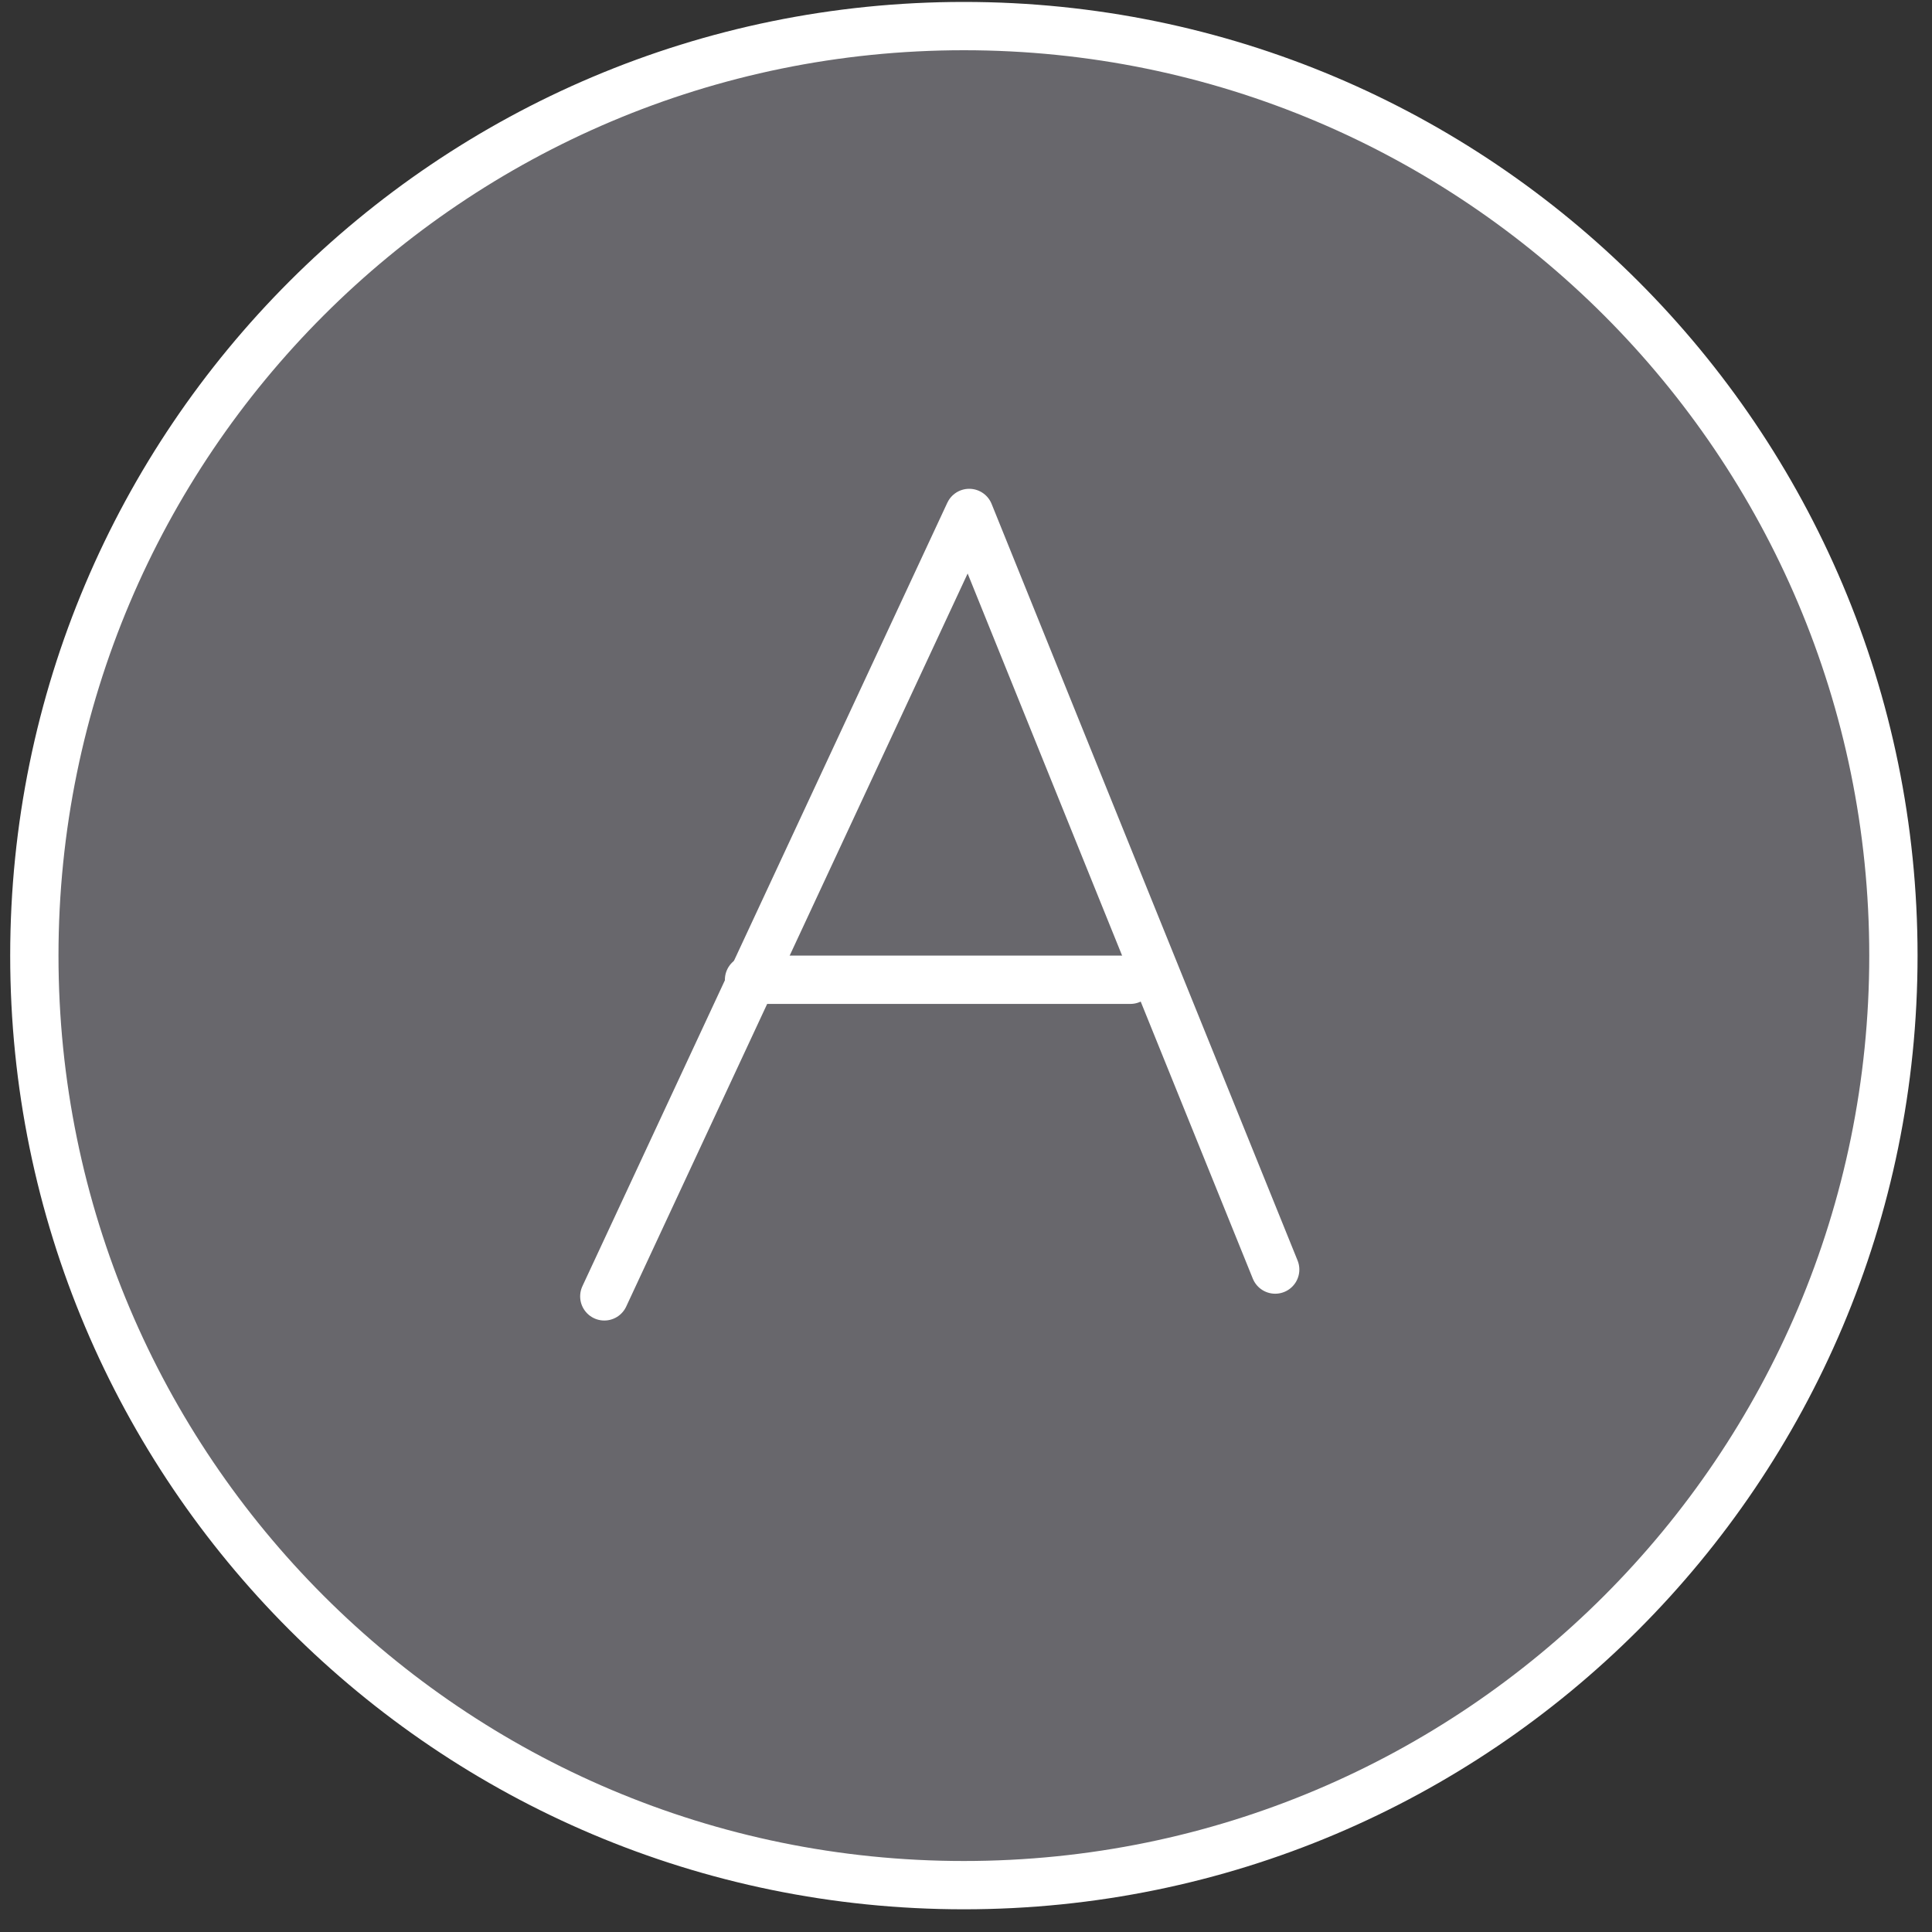
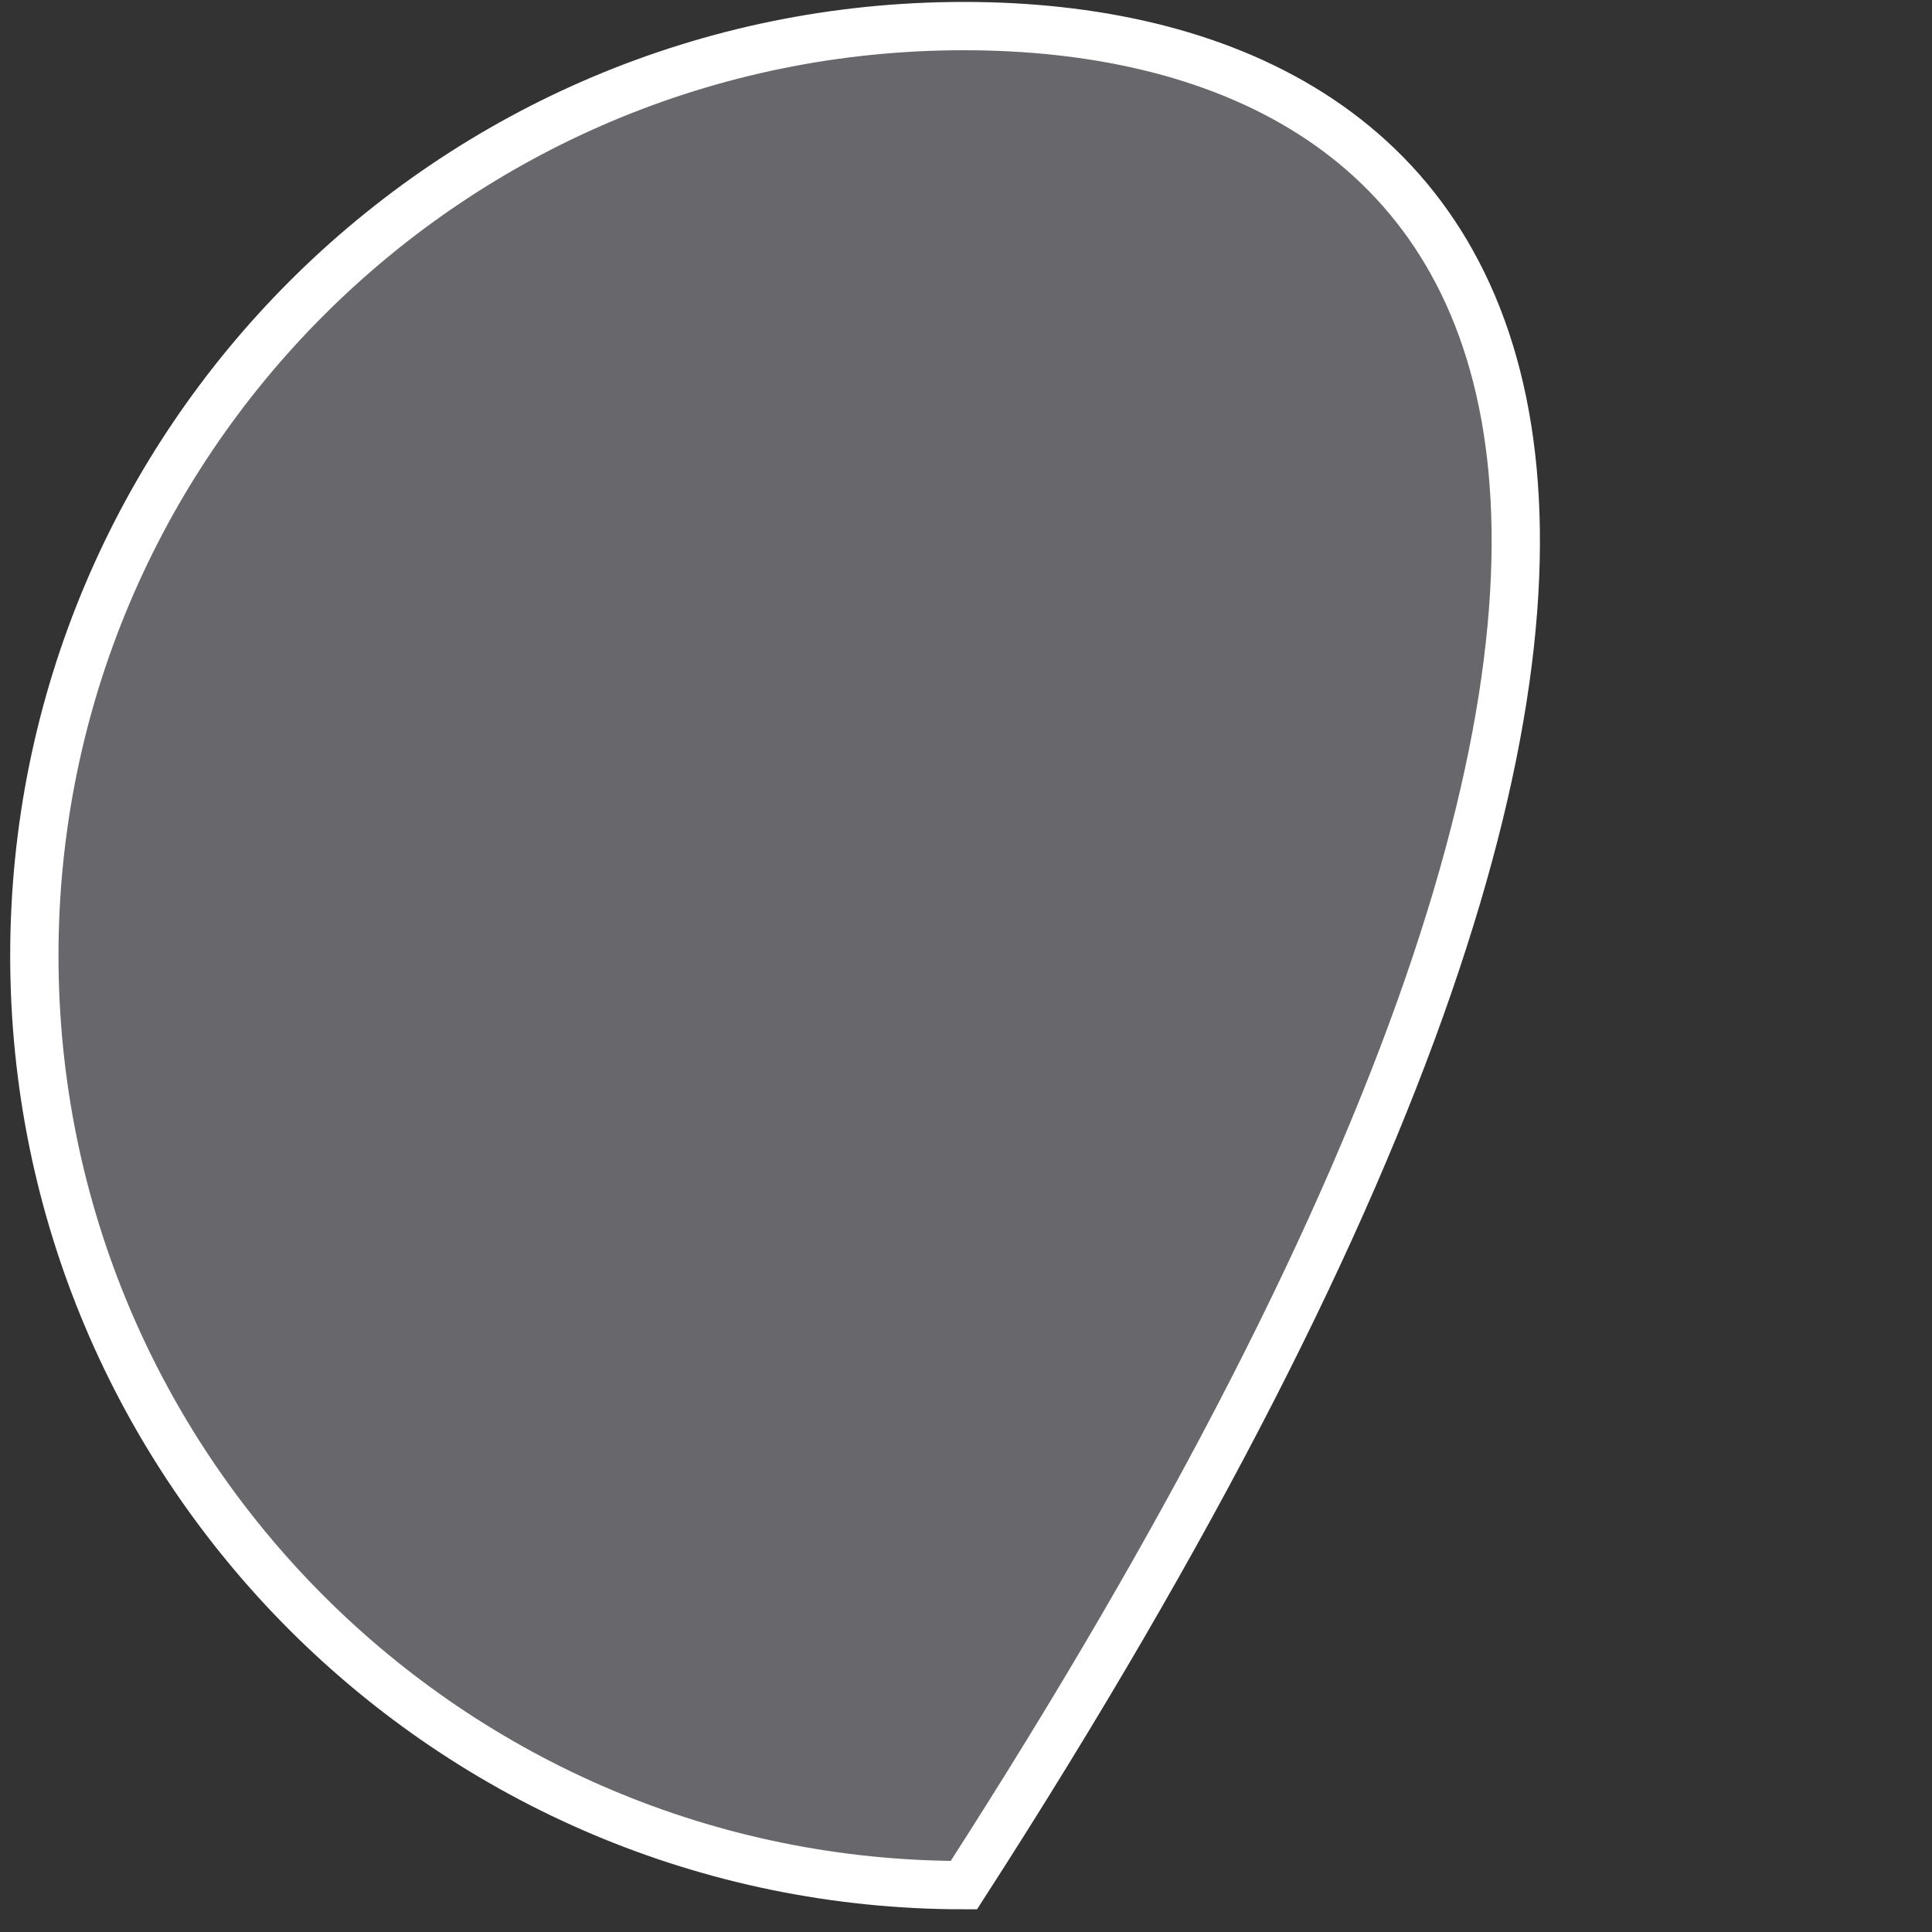
<svg xmlns="http://www.w3.org/2000/svg" width="80" height="80" viewBox="0 0 80 80" fill="none">
  <rect x="0" y="0" width="80" height="80" fill="#333333" stroke="none" />
-   <path d="M39.912 78.06C61.169 78.06 78.402 60.828 78.402 39.57C78.402 18.313 61.169 1.08 39.912 1.08C18.654 1.08 1.422 18.313 1.422 39.57C1.422 60.828 18.654 78.06 39.912 78.06Z" fill="#68676C" stroke="white" stroke-width="2" stroke-miterlimit="10" />
-   <path d="M25.023 53.68C30.063 42.87 35.093 32.05 40.133 21.24C44.353 31.68 48.574 42.13 52.803 52.57" stroke="white" stroke-width="2" stroke-linecap="round" stroke-linejoin="round" />
-   <path d="M31.016 40.57H46.806" stroke="white" stroke-width="2" stroke-linecap="round" stroke-linejoin="round" />
+   <path d="M39.912 78.06C78.402 18.313 61.169 1.08 39.912 1.08C18.654 1.08 1.422 18.313 1.422 39.57C1.422 60.828 18.654 78.06 39.912 78.06Z" fill="#68676C" stroke="white" stroke-width="2" stroke-miterlimit="10" />
</svg>